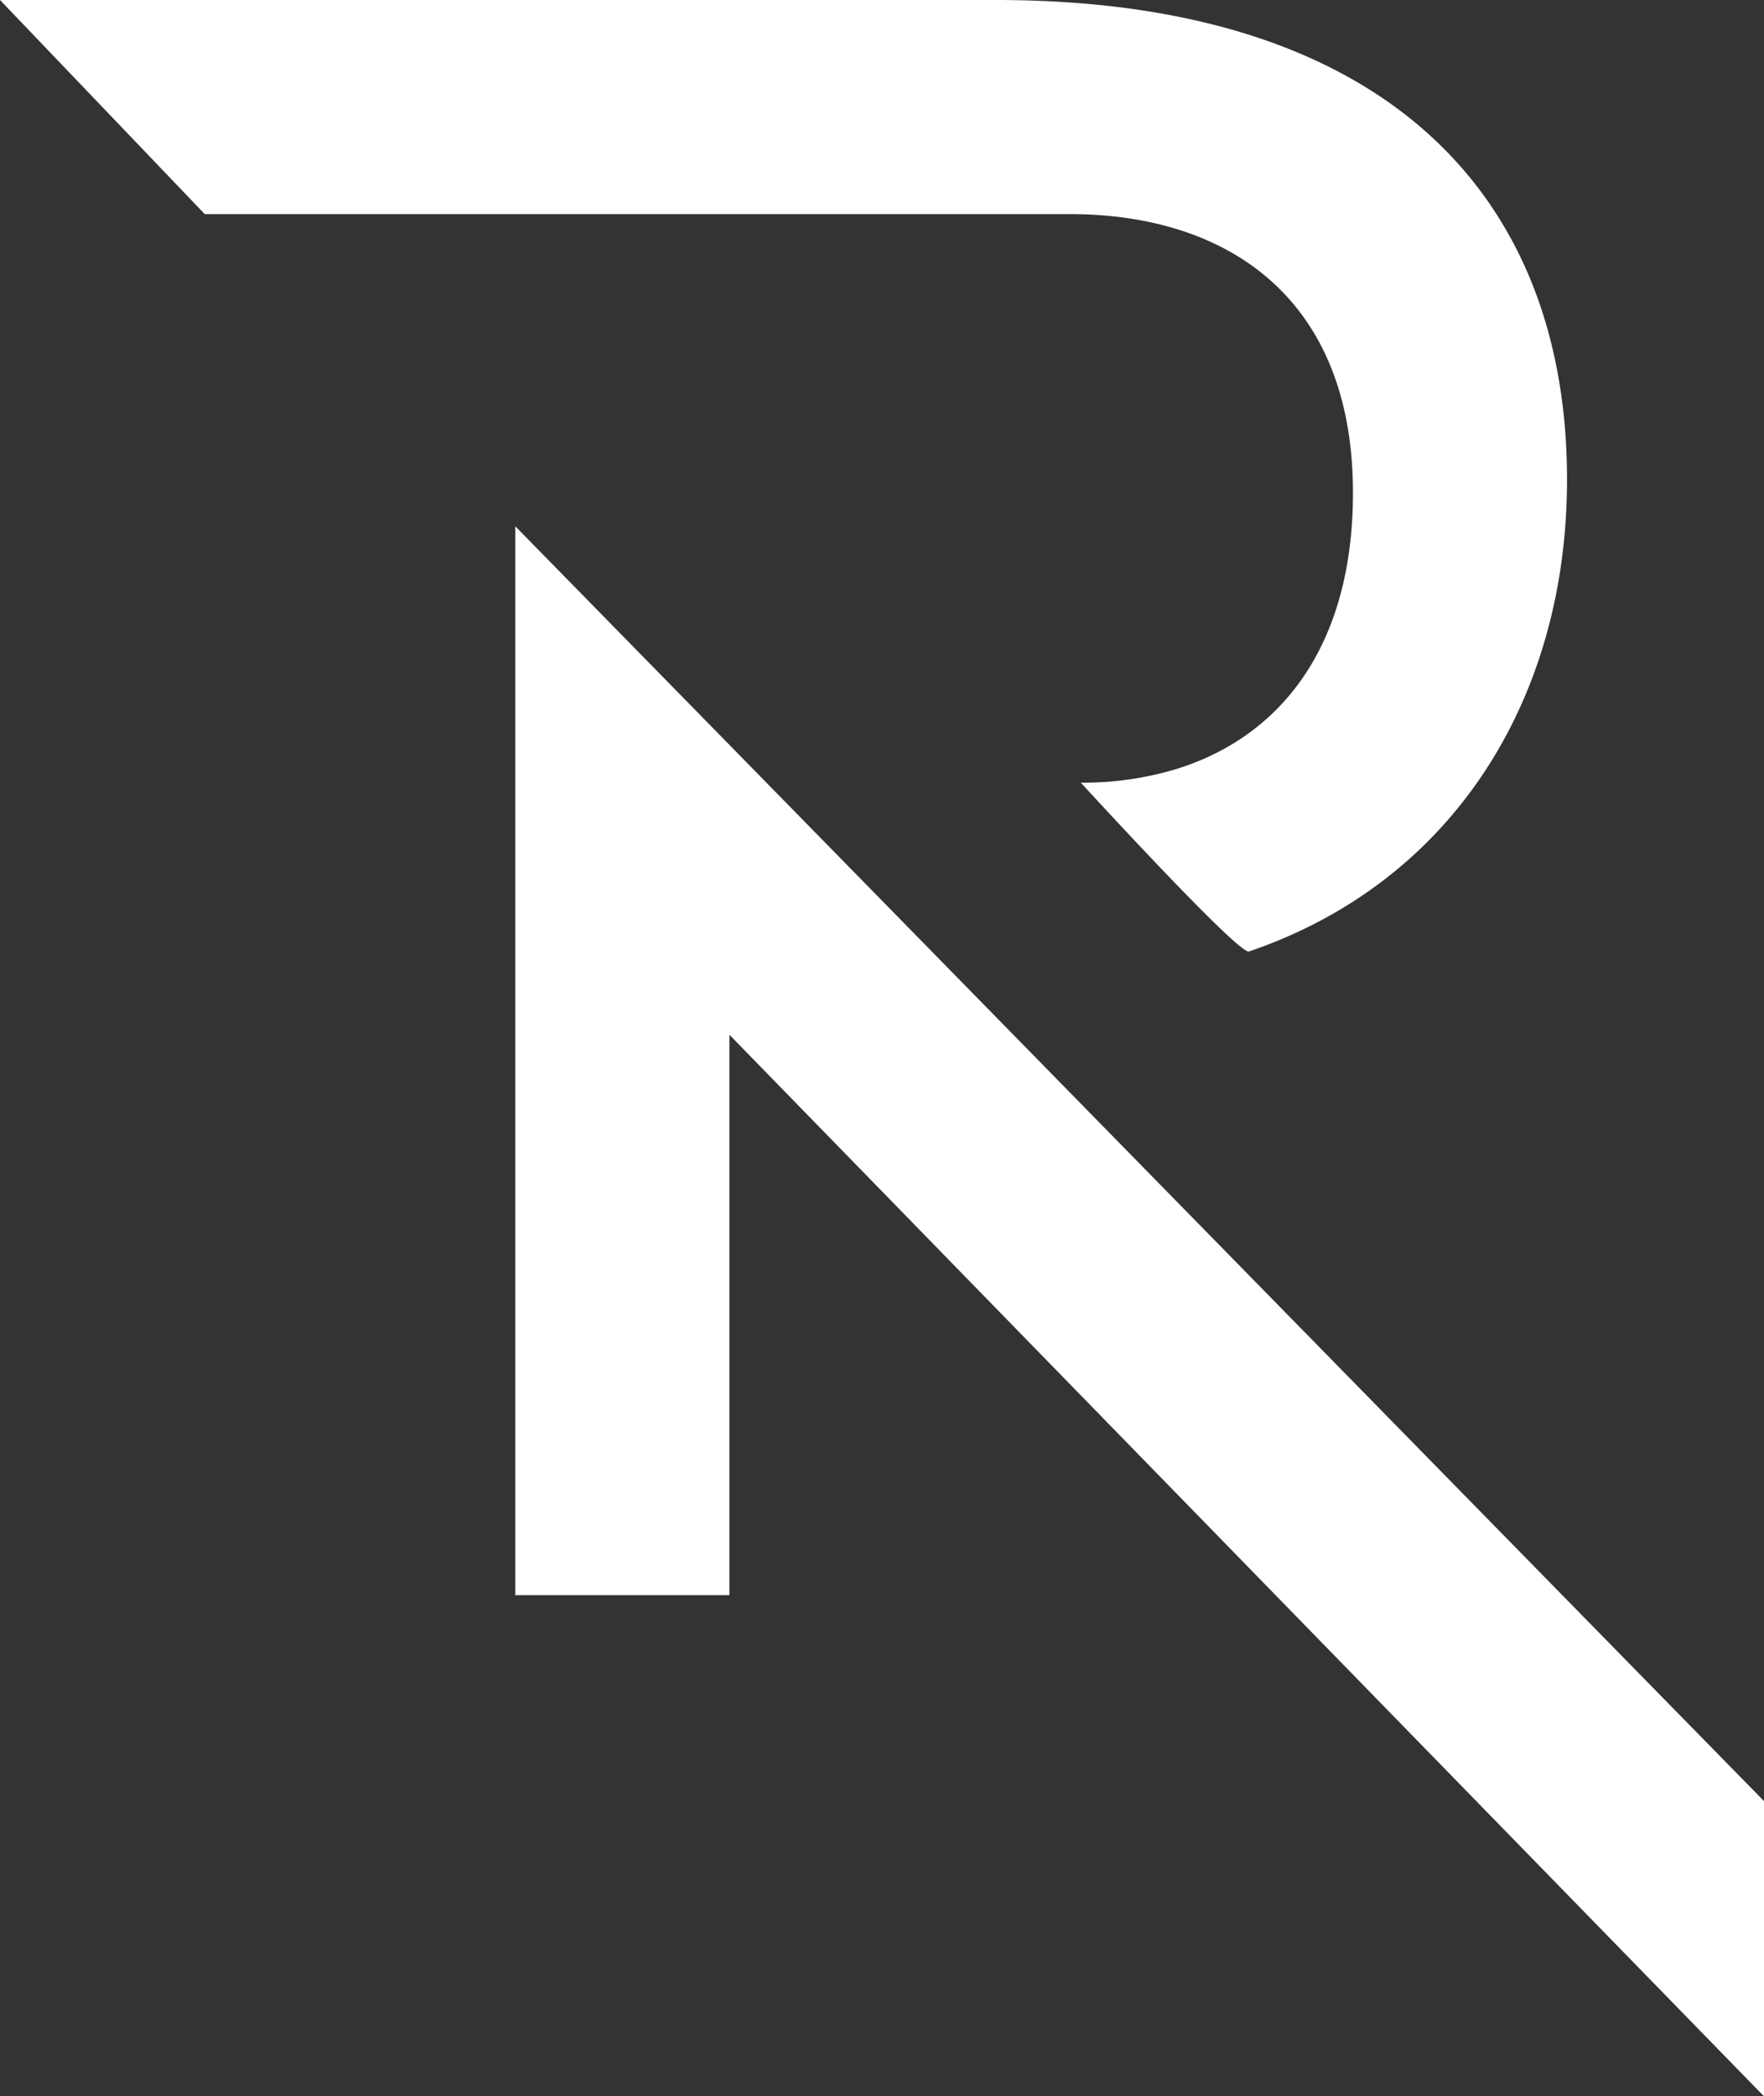
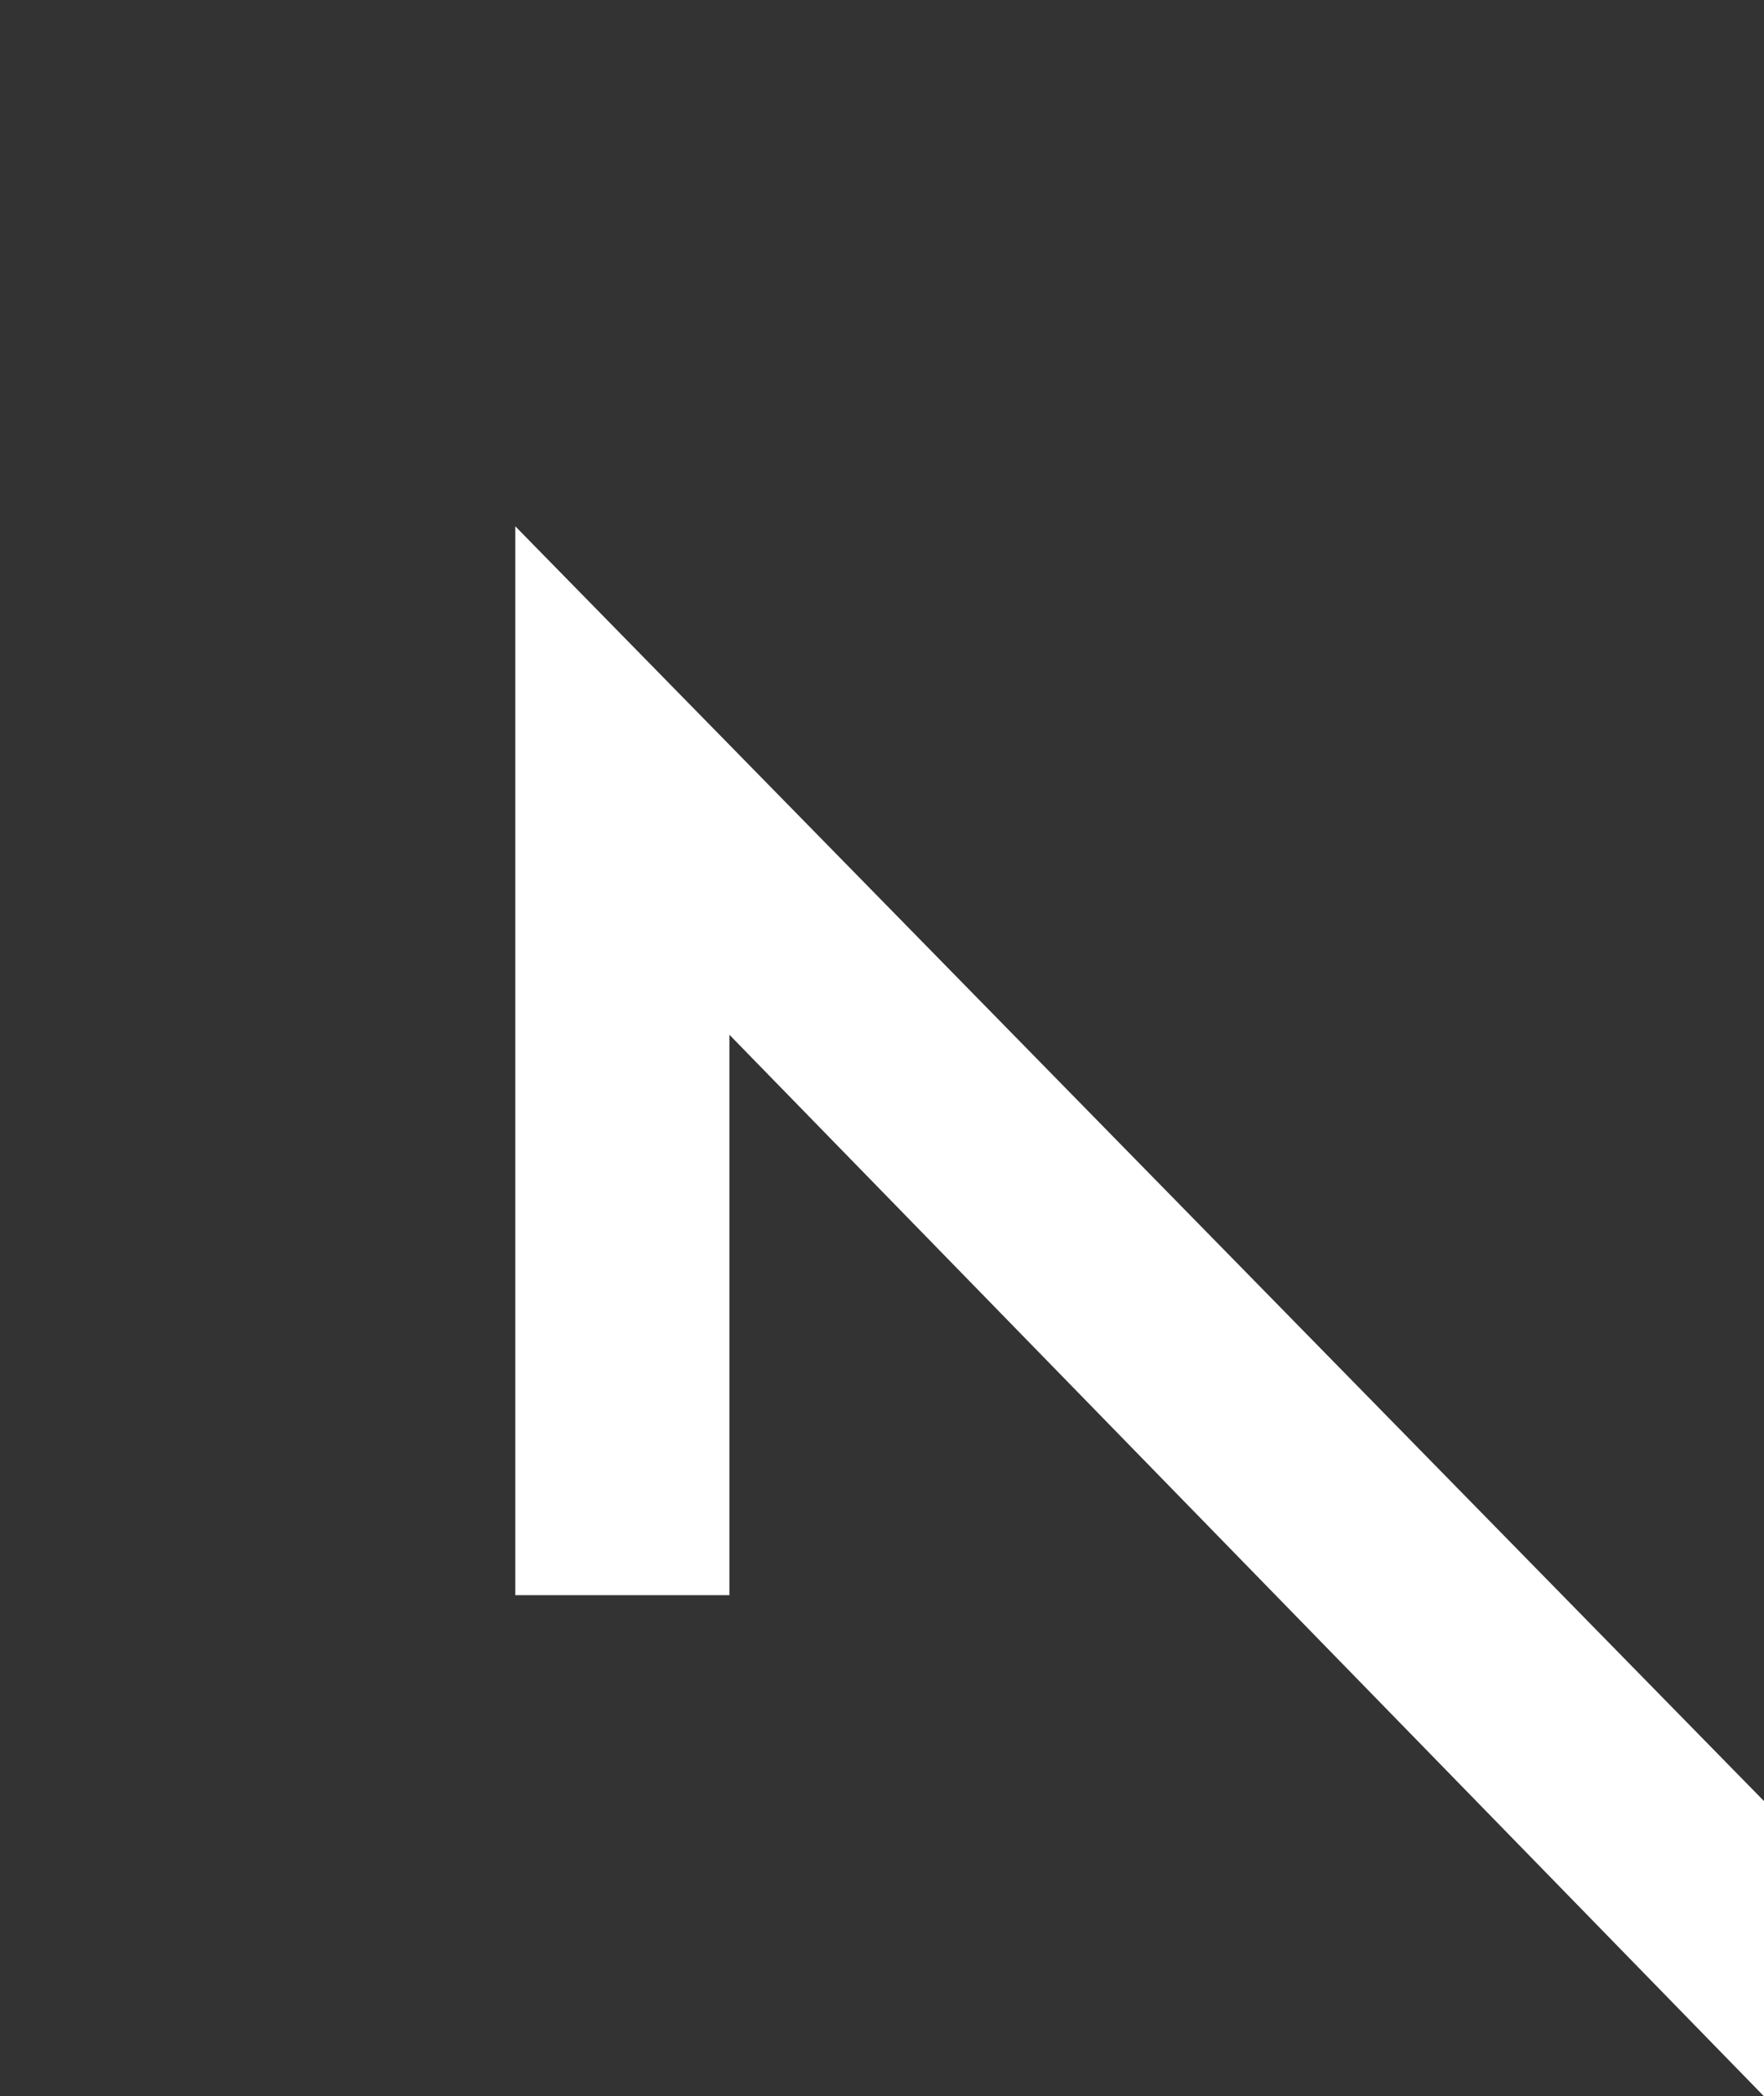
<svg xmlns="http://www.w3.org/2000/svg" id="Calque_1" data-name="Calque 1" viewBox="0 0 702.444 834.636">
  <rect x="0" y="0" width="702.444" height="834.636" fill="#333333" stroke="none" />
  <defs>
    <style>.cls-1{fill:#fff;}</style>
  </defs>
  <path class="cls-1" d="M209.99,642.46l-0-308.894,0-116.661L707.235,724.451l0,117.549L295.25,419.347l0,223.113Z" transform="translate(-4.791 -7.364)" />
-   <path class="cls-1" d="M435.194,318.98A128.71,128.71,0,0,0,472.704,313.702c42.344-12.89,70.848-49.436,70.848-110.126,0-78.11-50.61-110.968-112.76-110.968H86.322L4.791,7.364H401.484c155.382,0,227.312,78.143,227.312,190.92,0,87.826-45.778,160.382-126.644,187.904C497.99,387.604,435.194,318.98,435.194,318.98Z" transform="translate(-4.791 -7.364)" />
</svg>